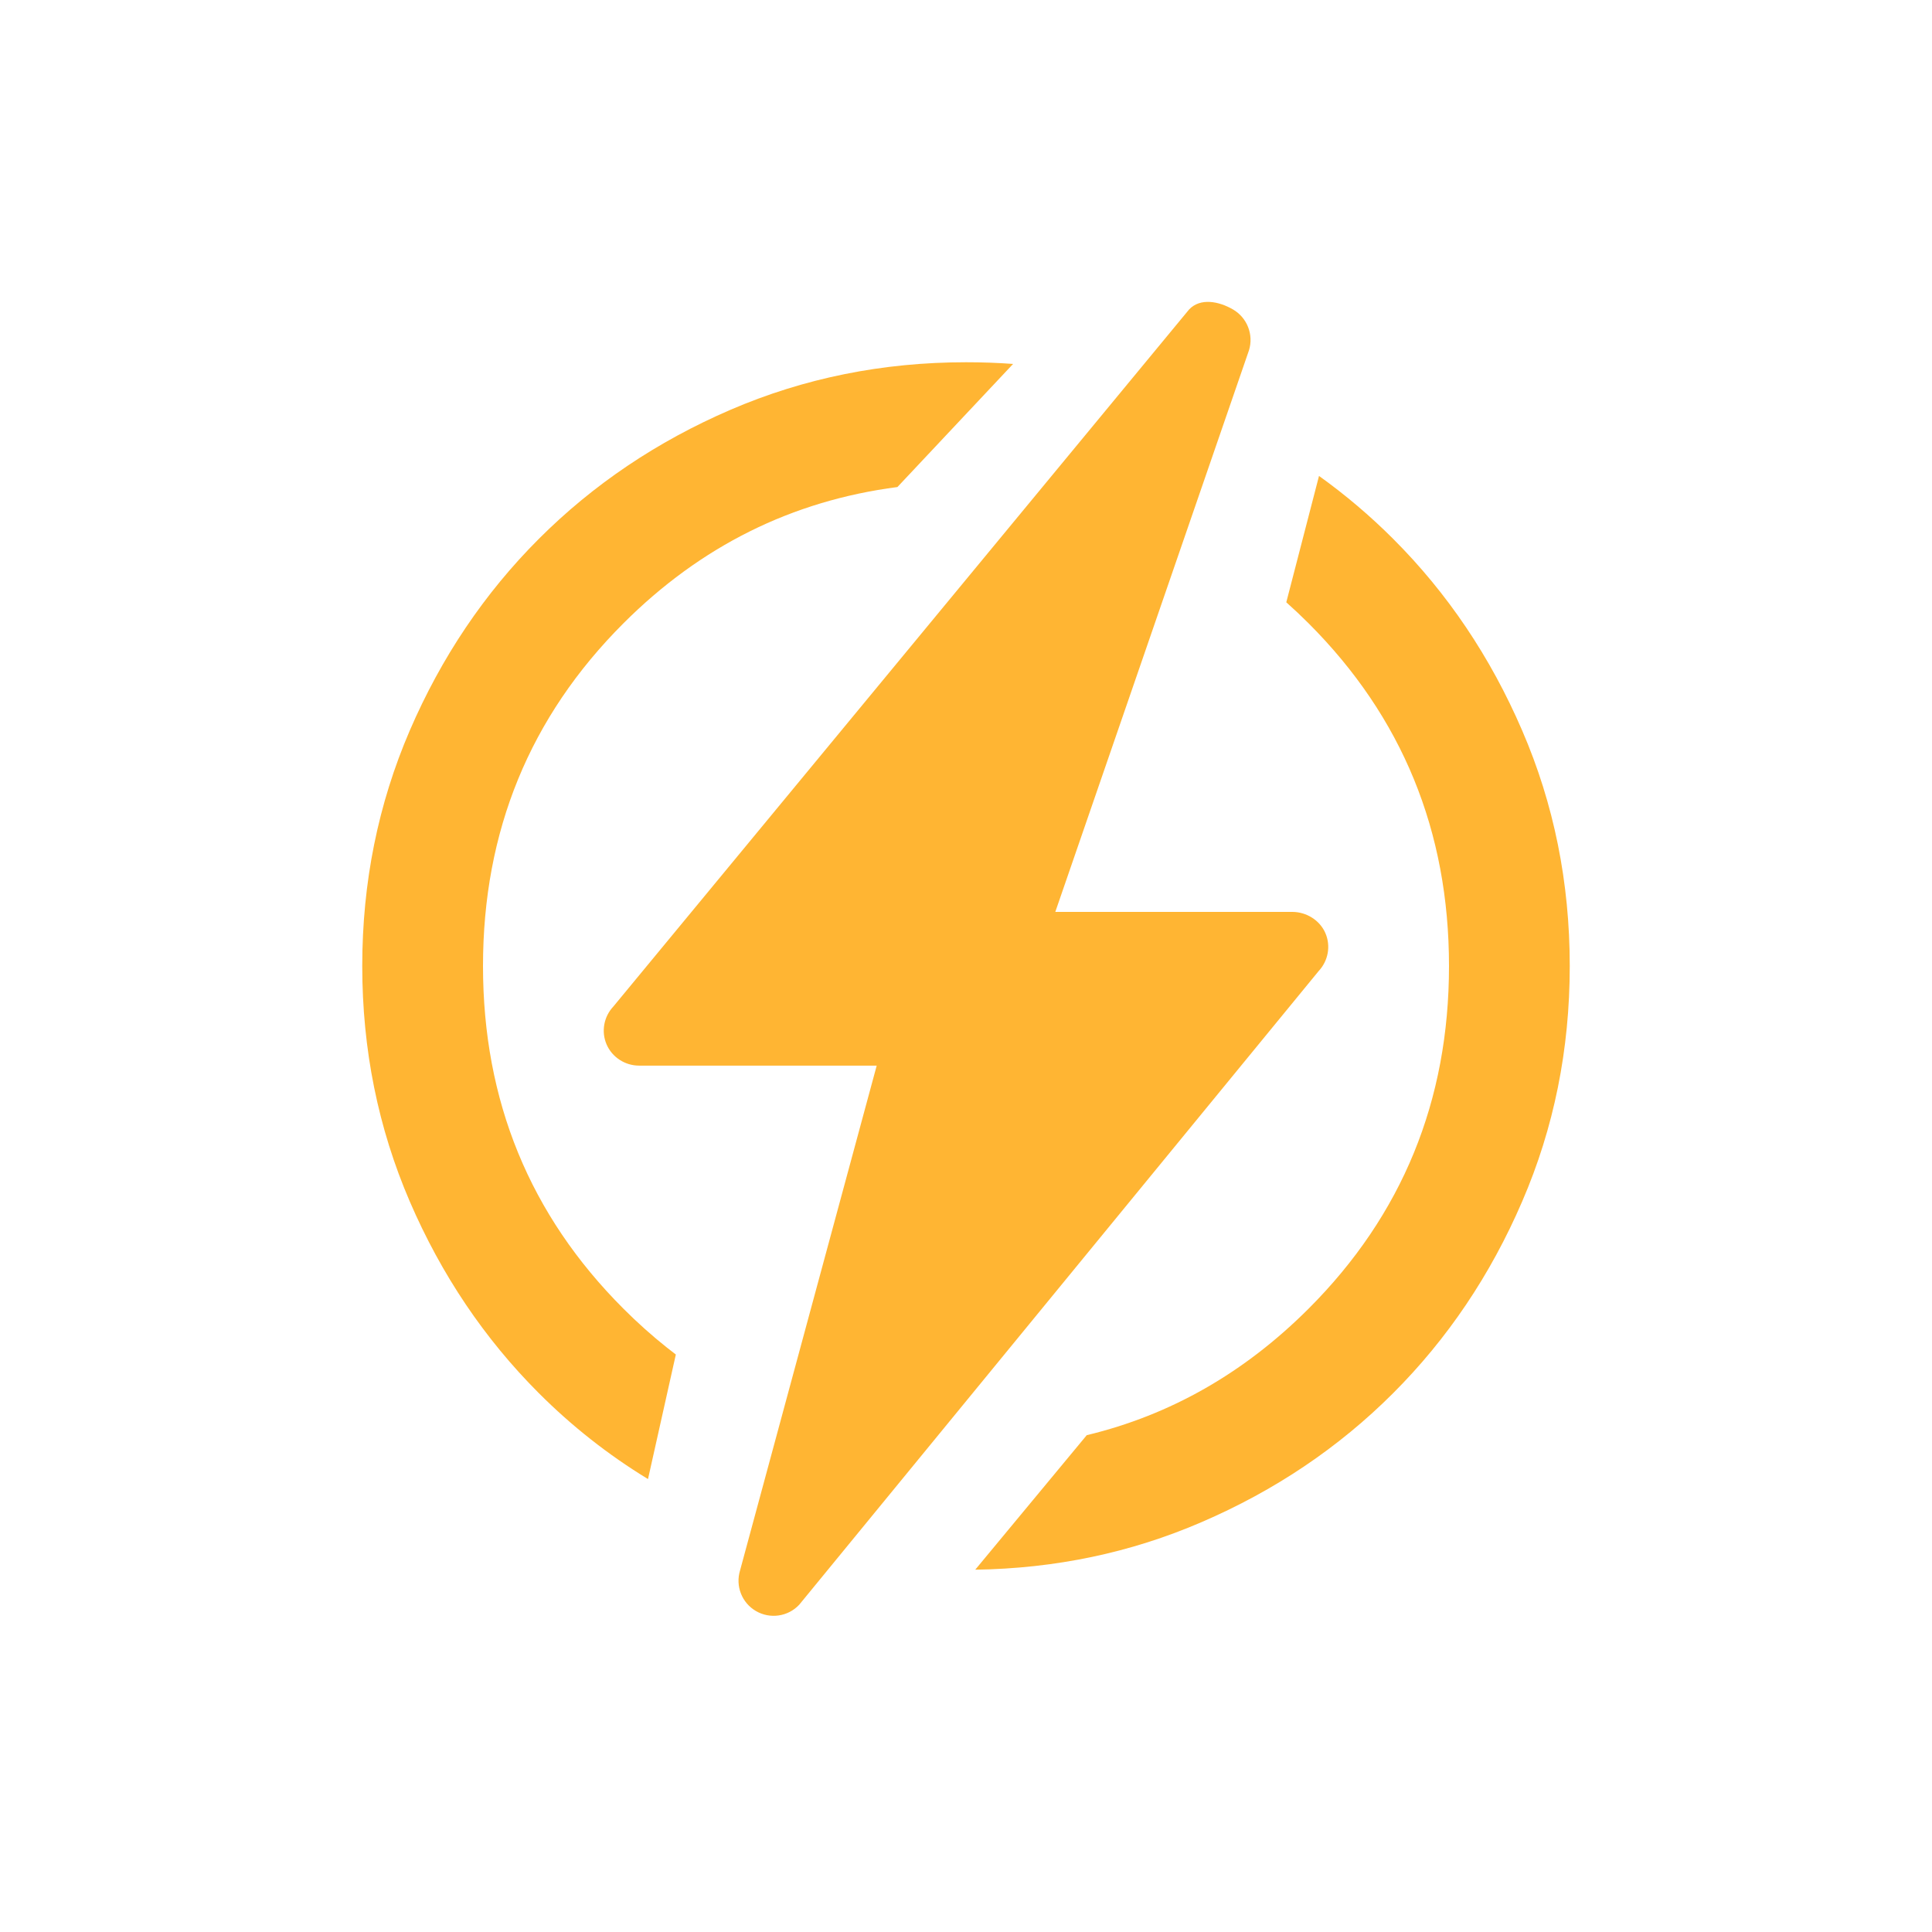
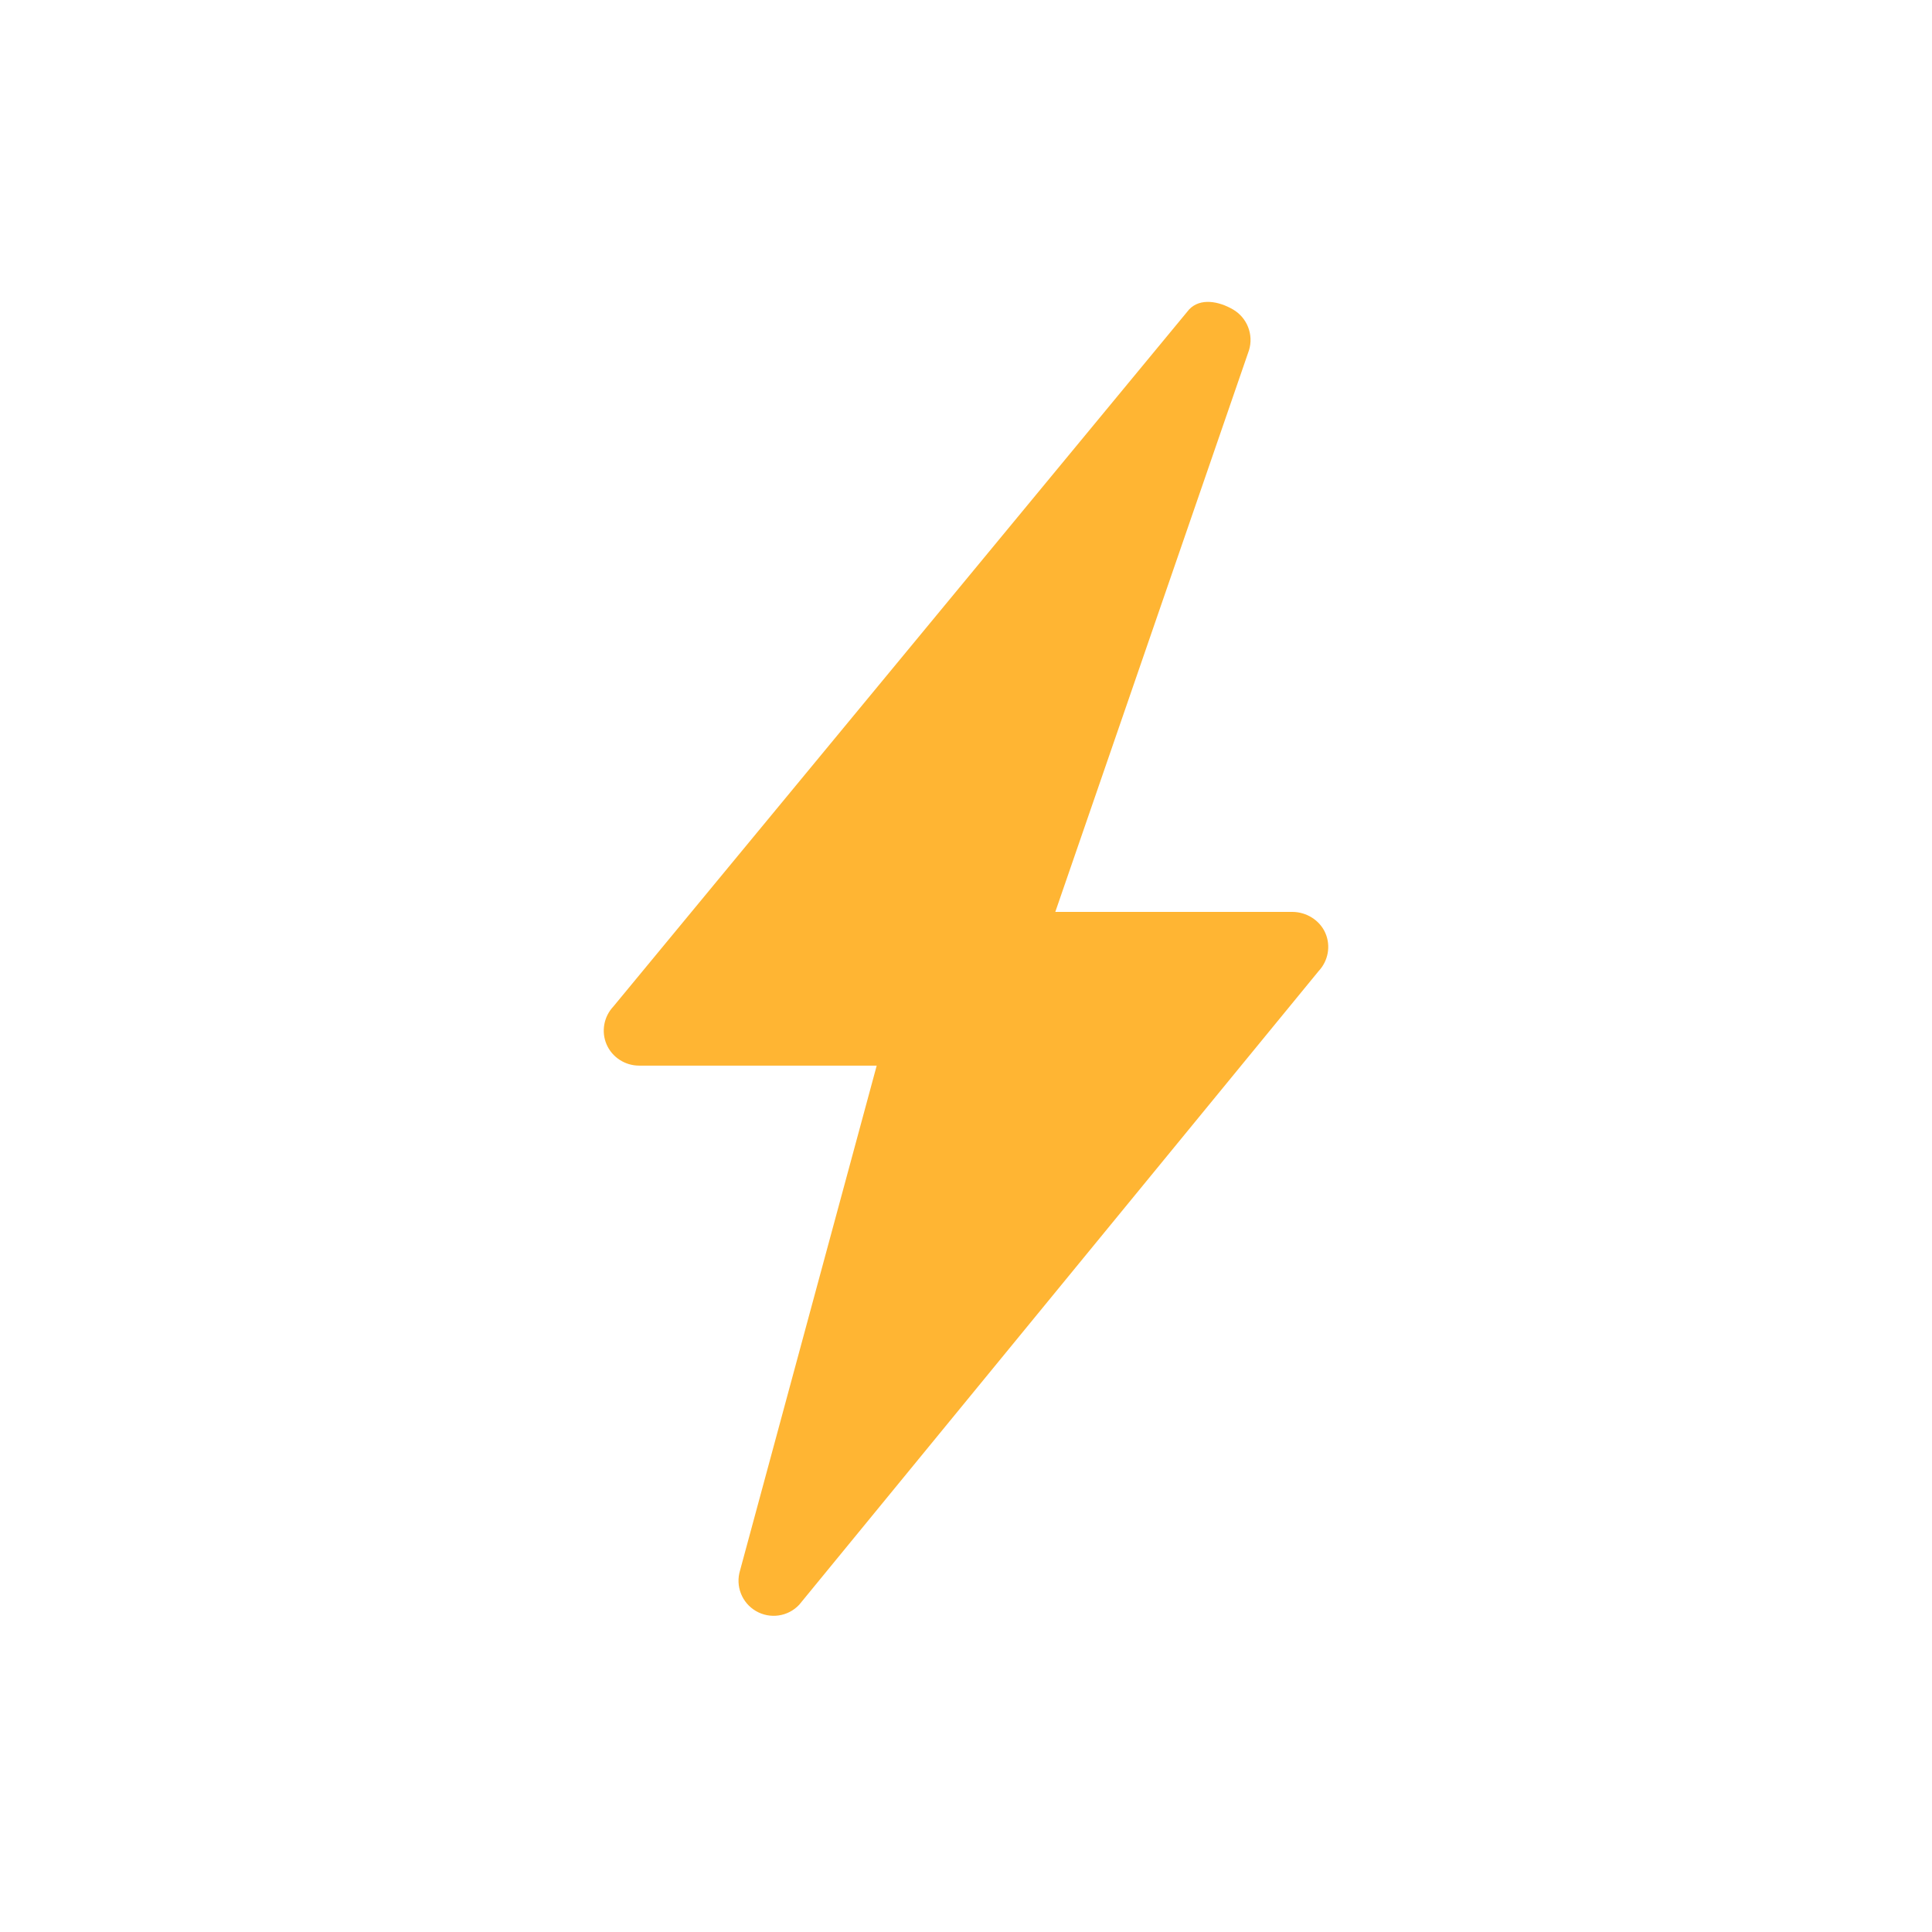
<svg xmlns="http://www.w3.org/2000/svg" width="32px" height="32px" viewBox="0 0 32 32" version="1.1">
  <title>Icon/Statistik/GK/Energie</title>
  <g id="Icon/Statistik/GK/Energie" stroke="none" stroke-width="1" fill="none" fill-rule="evenodd">
    <polygon id="Path" points="0 0 32 0 32 32 0 32" />
-     <path d="M23.075,8.925 C23.975,9.825 24.688,10.883 25.212,12.1 C25.738,13.317 26,14.617 26,16 C26,17.383 25.738,18.683 25.212,19.9 C24.688,21.117 23.975,22.175 23.075,23.075 C22.175,23.975 21.117,24.688 19.9,25.212 C18.728,25.718 17.479,25.98 16.153,25.999 L18,23.771 C19.386,23.438 20.611,22.739 21.675,21.675 C23.225,20.125 24,18.233 24,16 C24,13.767 23.225,11.875 21.675,10.325 C21.554,10.204 21.431,10.088 21.305,9.976 L21.847,7.883 C22.285,8.197 22.694,8.544 23.075,8.925 Z M16,6 C16.263,6 16.523,6.009 16.78,6.028 L14.864,8.067 C13.116,8.294 11.604,9.046 10.325,10.325 C8.775,11.875 8,13.767 8,16 C8,18.233 8.775,20.125 10.325,21.675 C10.557,21.907 10.798,22.123 11.046,22.32 L11.194,22.435 L10.733,24.498 C10.071,24.095 9.469,23.619 8.925,23.075 C8.025,22.175 7.312,21.117 6.787,19.9 C6.263,18.683 6,17.383 6,16 C6,14.617 6.263,13.317 6.787,12.1 C7.312,10.883 8.025,9.825 8.925,8.925 C9.825,8.025 10.883,7.312 12.1,6.787 C13.317,6.263 14.617,6 16,6 Z" id="Combined-Shape" fill-opacity="0.8" fill="#FFA200" fill-rule="nonzero" />
    <path d="M20.687,5.802 L17.479,15.104 L21.405,15.104 C21.638,15.104 21.861,15.242 21.953,15.456 C22.045,15.669 21.999,15.916 21.84,16.085 L13.237,26.58 C13.052,26.777 12.755,26.82 12.521,26.684 C12.287,26.548 12.178,26.269 12.258,26.01 L14.521,17.65 L10.585,17.65 C10.353,17.65 10.139,17.512 10.047,17.299 C9.955,17.086 10.001,16.838 10.16,16.67 L19.695,5.126 C19.881,4.929 20.189,4.99 20.423,5.126 C20.657,5.263 20.767,5.543 20.687,5.802 Z" id="Path-Copy" fill-opacity="0.8" fill="#FFA200" fill-rule="nonzero" />
  </g>
</svg>